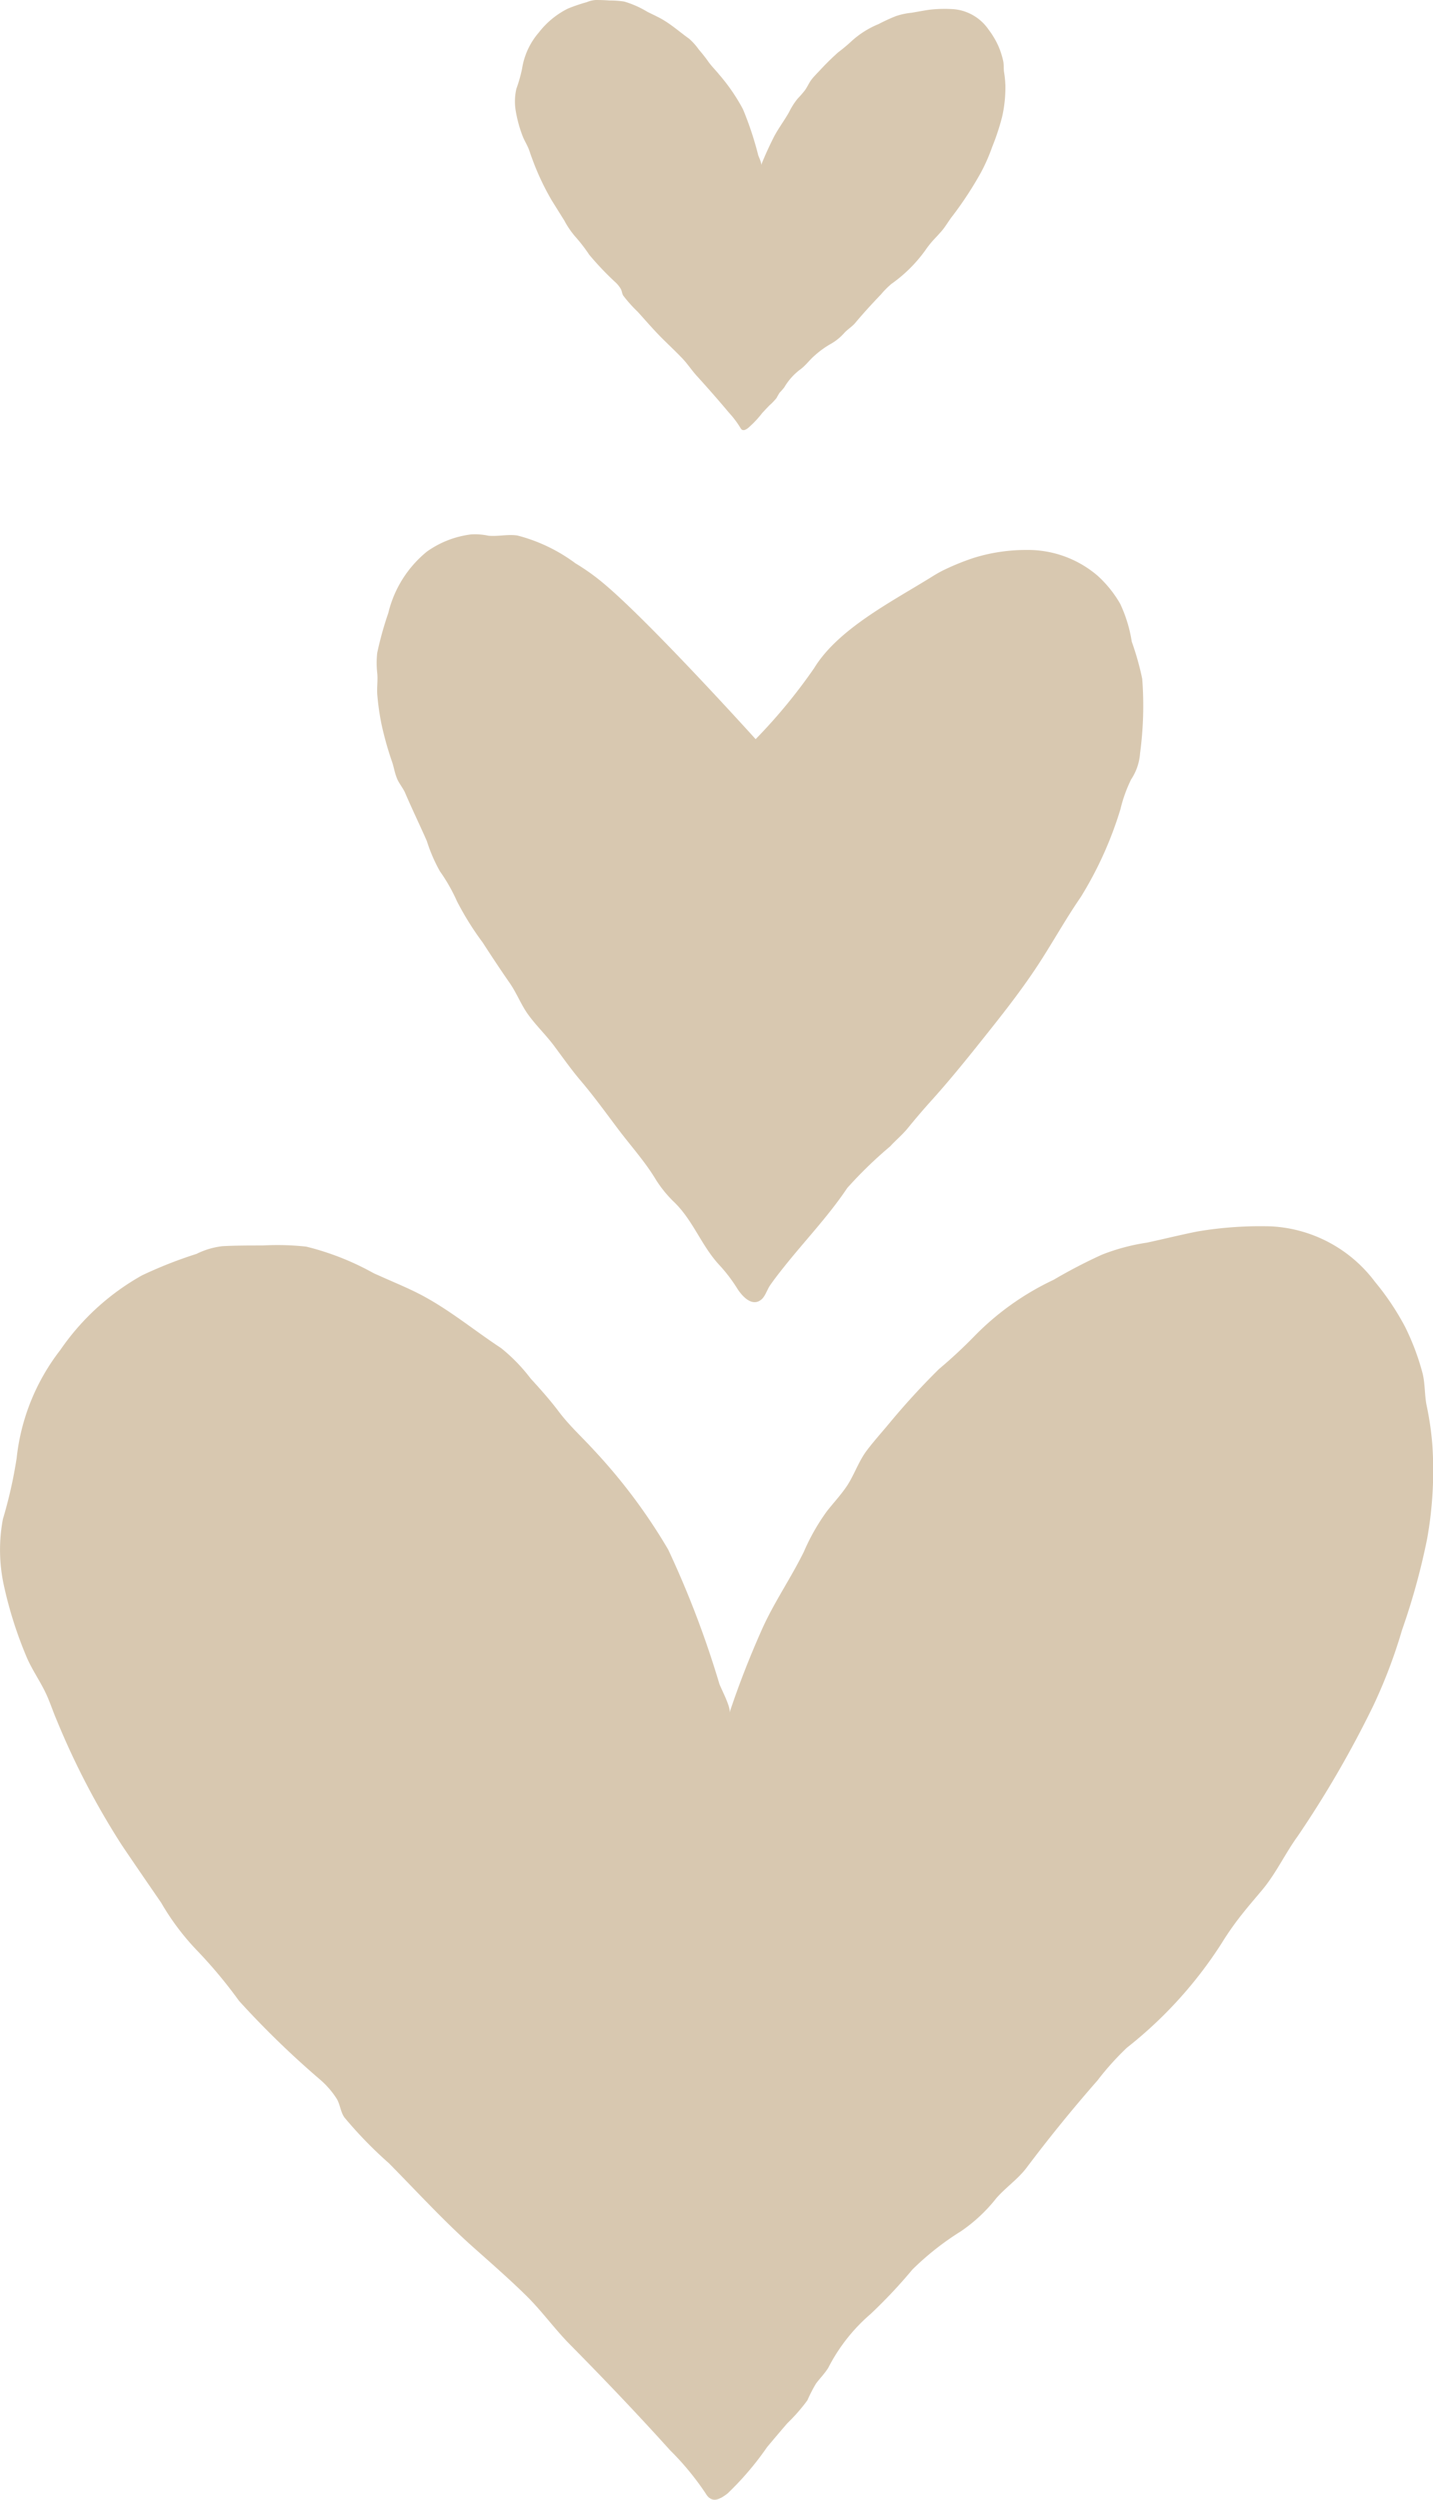
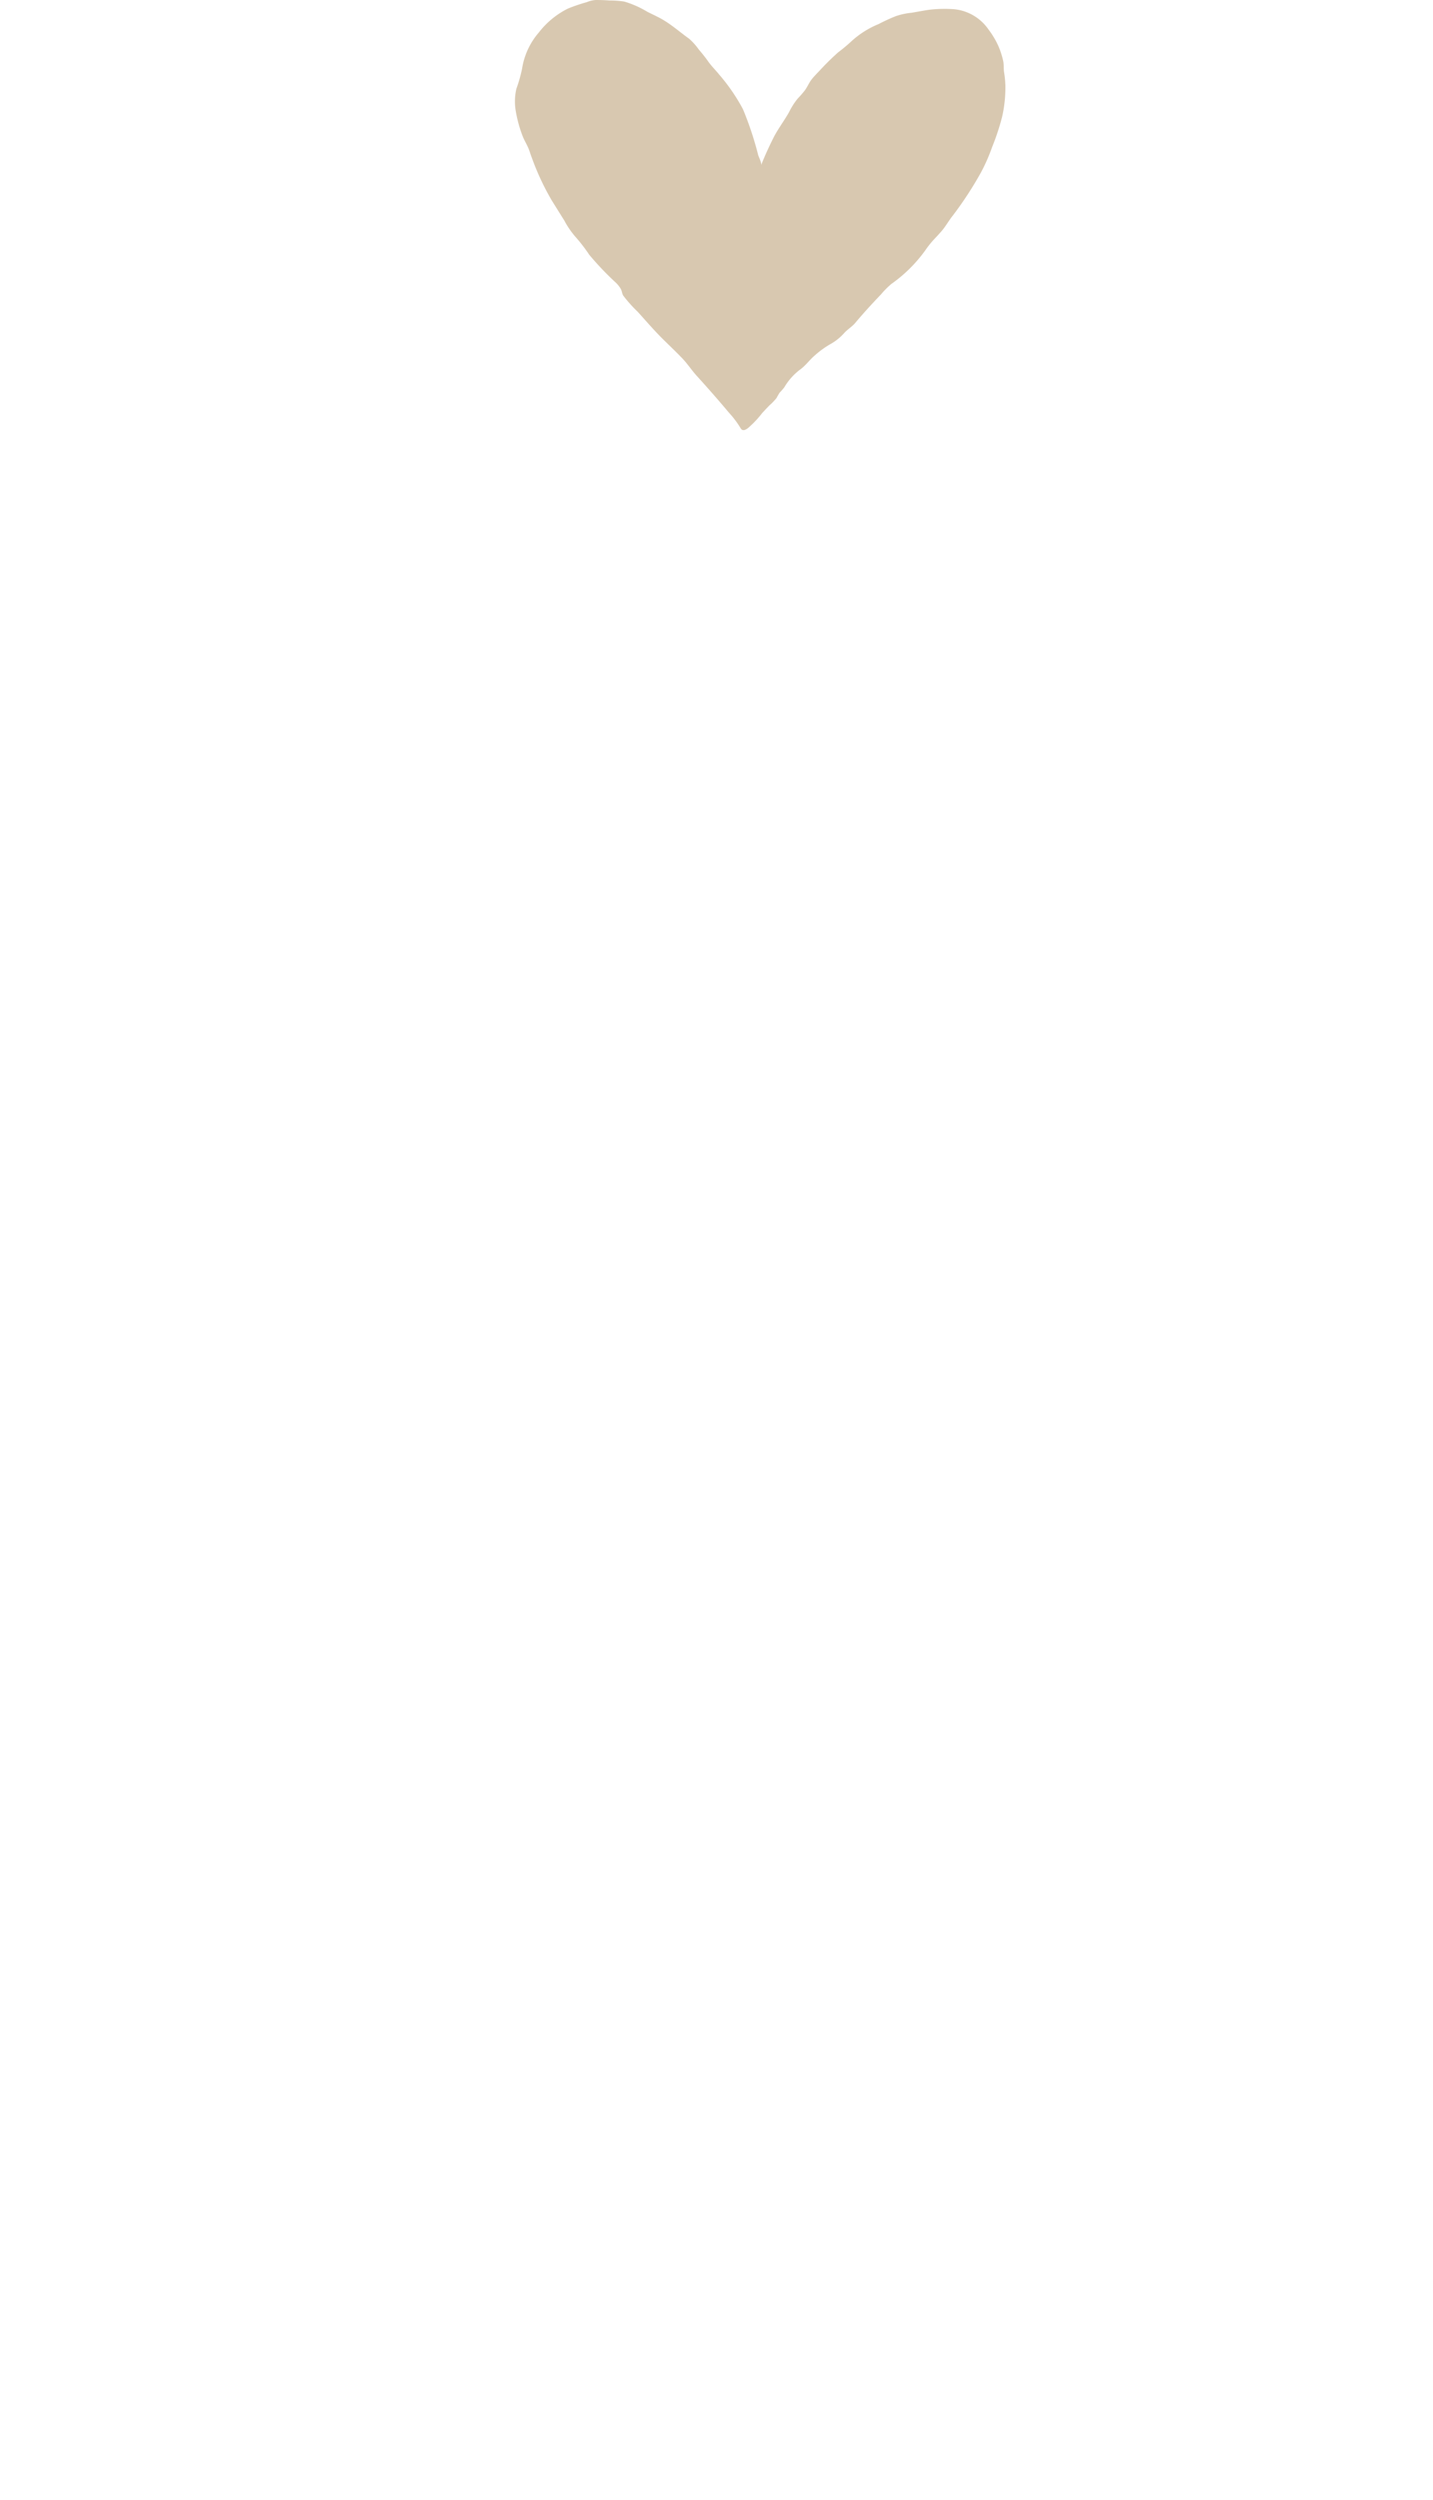
<svg xmlns="http://www.w3.org/2000/svg" width="62.655" height="109.263" viewBox="0 0 62.655 109.263">
  <g id="hearts" transform="translate(-0.001)">
    <g id="Raggruppa_99" data-name="Raggruppa 99" transform="translate(0.001 0)">
-       <path id="Tracciato_309" data-name="Tracciato 309" d="M36.7,28.969a11.051,11.051,0,0,0,.183,1.278,14.288,14.288,0,0,0,.463,1.647c.077.223.113.469.2.687.087.244.279.447.381.692.291.679.632,1.385.937,2.076a7,7,0,0,0,.574,1.328,7.621,7.621,0,0,1,.745,1.309,12.835,12.835,0,0,0,1.128,1.808c.387.6.785,1.2,1.194,1.789.3.439.489.945.8,1.369.34.47.765.875,1.115,1.342.4.535.779,1.079,1.219,1.59.552.656,1.042,1.332,1.554,2.013.557.746,1.2,1.45,1.673,2.236a5.248,5.248,0,0,0,.847,1.036c.813.812,1.162,1.873,1.932,2.707a6.791,6.791,0,0,1,.779,1.016c.192.311.639.85,1.062.507.168-.13.262-.439.376-.609.213-.31.448-.605.683-.9.9-1.122,1.908-2.18,2.7-3.368A18.45,18.45,0,0,1,59.123,48.7c.275-.3.572-.536.823-.86.328-.4.666-.795,1.017-1.183.876-.973,1.724-2.037,2.549-3.076.689-.866,1.346-1.718,1.958-2.632.69-1.032,1.279-2.118,1.986-3.144a16.224,16.224,0,0,0,1.736-3.843,6.214,6.214,0,0,1,.467-1.3,2.379,2.379,0,0,0,.392-1.152,15.615,15.615,0,0,0,.094-3.243,12.135,12.135,0,0,0-.458-1.626,6.079,6.079,0,0,0-.506-1.656,5.052,5.052,0,0,0-.984-1.224,4.681,4.681,0,0,0-3.121-1.129,7.681,7.681,0,0,0-2.307.349,10.711,10.711,0,0,0-1.351.553c-.171.088-.336.183-.489.281-1.753,1.087-4.086,2.271-5.132,3.986a23.847,23.847,0,0,1-2.555,3.1s-4.538-5.028-6.606-6.772a9.526,9.526,0,0,0-1.272-.913A7.32,7.32,0,0,0,42.826,22c-.43-.064-.85.05-1.273.008a2.777,2.777,0,0,0-.761-.055,4.223,4.223,0,0,0-1.923.75,4.948,4.948,0,0,0-1.688,2.684,14.849,14.849,0,0,0-.484,1.739,3.8,3.8,0,0,0,0,.886C36.73,28.329,36.674,28.647,36.7,28.969Z" transform="translate(-20.203 1.406)" fill="#d8c8b0" />
-       <path id="Tracciato_310" data-name="Tracciato 310" d="M84.526,58.622a13.37,13.37,0,0,0-.258-1.755c-.087-.472-.056-.962-.183-1.419a10.785,10.785,0,0,0-.751-1.98A11.519,11.519,0,0,0,82.016,51.5,6.064,6.064,0,0,0,77.5,49.079a16.466,16.466,0,0,0-3.248.223c-.734.146-1.466.329-2.205.488a8.909,8.909,0,0,0-1.97.527,22.958,22.958,0,0,0-2.115,1.1,11.93,11.93,0,0,0-3.442,2.443,21.166,21.166,0,0,1-1.565,1.455A32.176,32.176,0,0,0,60.771,57.7c-.323.389-.675.779-.978,1.182-.342.455-.532,1.026-.838,1.505-.266.407-.605.765-.905,1.148a9.223,9.223,0,0,0-1,1.759c-.565,1.152-1.309,2.223-1.826,3.379-.536,1.2-1.016,2.423-1.429,3.668.076-.233-.358-1.029-.444-1.272a42.21,42.21,0,0,0-2.234-5.861,24.536,24.536,0,0,0-3.252-4.353c-.512-.561-1.079-1.074-1.533-1.68-.382-.507-.806-.982-1.234-1.45a7.538,7.538,0,0,0-1.29-1.327c-1.085-.712-2.087-1.537-3.229-2.18-.691-.392-1.415-.673-2.133-1-.077-.033-.161-.069-.235-.107a11.867,11.867,0,0,0-2.923-1.148,11.789,11.789,0,0,0-1.894-.05c-.59,0-1.18,0-1.768.031a3.416,3.416,0,0,0-1.133.337,18.96,18.96,0,0,0-2.384.939,10.619,10.619,0,0,0-3.572,3.262,9.327,9.327,0,0,0-1.91,4.734,19.782,19.782,0,0,1-.6,2.657,7.278,7.278,0,0,0,.04,2.888,17.724,17.724,0,0,0,1.026,3.21c.217.485.515.922.75,1.39.214.417.357.887.546,1.321a33.748,33.748,0,0,0,2.843,5.45c.567.84,1.142,1.676,1.714,2.507a10.93,10.93,0,0,0,1.591,2.113,20.534,20.534,0,0,1,1.817,2.182,39.547,39.547,0,0,0,3.535,3.432,3.832,3.832,0,0,1,.738.85c.155.27.158.561.334.812a18.123,18.123,0,0,0,1.945,2c1.2,1.216,2.371,2.494,3.633,3.623.792.706,1.59,1.4,2.344,2.139.695.679,1.235,1.444,1.913,2.136,1.5,1.517,2.972,3.059,4.4,4.644a12.117,12.117,0,0,1,1.554,1.884c.258.443.591.294.96.008a13.06,13.06,0,0,0,1.735-2.035c.293-.348.585-.695.884-1.04a7.7,7.7,0,0,0,.874-1,6.471,6.471,0,0,1,.372-.725c.174-.234.388-.447.543-.7a7.75,7.75,0,0,1,1.852-2.35,22.289,22.289,0,0,0,1.827-1.943A12.26,12.26,0,0,1,63.916,93a6.956,6.956,0,0,0,1.547-1.446c.42-.479.943-.829,1.322-1.331q1.478-1.965,3.1-3.814a12.263,12.263,0,0,1,1.287-1.432A18.479,18.479,0,0,0,75.3,80.434a13.014,13.014,0,0,1,.964-1.364c.264-.333.542-.651.813-.976.614-.73,1.009-1.6,1.564-2.364a45.933,45.933,0,0,0,3.3-5.693,22.7,22.7,0,0,0,1.26-3.316,29.641,29.641,0,0,0,1.1-4A16.953,16.953,0,0,0,84.526,58.622Z" transform="translate(-21.9 4.524)" fill="#d8c8b0" />
      <path id="Tracciato_311" data-name="Tracciato 311" d="M42.431,6.949c.065.165.156.318.23.479.068.145.106.3.168.455a11.162,11.162,0,0,0,.877,1.88c.181.29.362.582.545.872a3.812,3.812,0,0,0,.506.736,6.99,6.99,0,0,1,.586.763,12.942,12.942,0,0,0,1.151,1.21,1.236,1.236,0,0,1,.237.3c.046.091.046.192.1.278a6.1,6.1,0,0,0,.632.706c.388.429.77.875,1.182,1.274.256.252.518.5.764.758.23.24.4.506.617.748.486.535.964,1.078,1.427,1.631a4.2,4.2,0,0,1,.5.662c.077.152.2.108.326.014a4.355,4.355,0,0,0,.624-.658c.106-.115.21-.226.319-.338a2.462,2.462,0,0,0,.313-.326,2.728,2.728,0,0,1,.138-.237,2.226,2.226,0,0,0,.2-.229,2.657,2.657,0,0,1,.673-.761c.255-.179.421-.427.657-.629a4.04,4.04,0,0,1,.747-.532,2.333,2.333,0,0,0,.555-.464c.149-.156.332-.265.47-.428.358-.428.734-.837,1.12-1.24a3.914,3.914,0,0,1,.459-.463,6.267,6.267,0,0,0,1.485-1.472,4.333,4.333,0,0,1,.351-.445c.1-.108.2-.21.291-.316.224-.235.372-.526.574-.774a15.87,15.87,0,0,0,1.217-1.867,7.891,7.891,0,0,0,.484-1.1,10.455,10.455,0,0,0,.44-1.331,5.84,5.84,0,0,0,.143-1.378,4.629,4.629,0,0,0-.062-.594c-.02-.162,0-.326-.038-.482a3.465,3.465,0,0,0-.225-.679,3.786,3.786,0,0,0-.416-.686,2.066,2.066,0,0,0-1.5-.883,5.727,5.727,0,0,0-1.114.027c-.251.038-.5.087-.759.129a3.034,3.034,0,0,0-.681.148A7.994,7.994,0,0,0,58,2.05a4.015,4.015,0,0,0-1.213.772,7.258,7.258,0,0,1-.559.465q-.413.368-.784.77c-.117.125-.245.253-.352.382-.124.149-.2.338-.313.5a4.69,4.69,0,0,1-.324.373,3.063,3.063,0,0,0-.37.58c-.211.378-.482.73-.678,1.112-.2.4-.386.8-.547,1.213.03-.077-.1-.351-.129-.435a14.362,14.362,0,0,0-.666-2.008,8.2,8.2,0,0,0-1.042-1.517c-.161-.2-.347-.378-.493-.591-.124-.175-.26-.342-.4-.506a2.7,2.7,0,0,0-.417-.466c-.365-.259-.695-.552-1.074-.786-.227-.144-.473-.25-.709-.37a.562.562,0,0,1-.077-.041,4.264,4.264,0,0,0-.981-.429,3.982,3.982,0,0,0-.641-.046C46.031,1.006,45.828,1,45.628,1a1.231,1.231,0,0,0-.394.095,7.338,7.338,0,0,0-.825.281,3.687,3.687,0,0,0-1.272,1.047,3.152,3.152,0,0,0-.728,1.566,6.186,6.186,0,0,1-.249.884,2.46,2.46,0,0,0-.03.976A5.635,5.635,0,0,0,42.431,6.949Z" transform="translate(-19.58 -1)" fill="#d8c8b0" />
    </g>
  </g>
</svg>